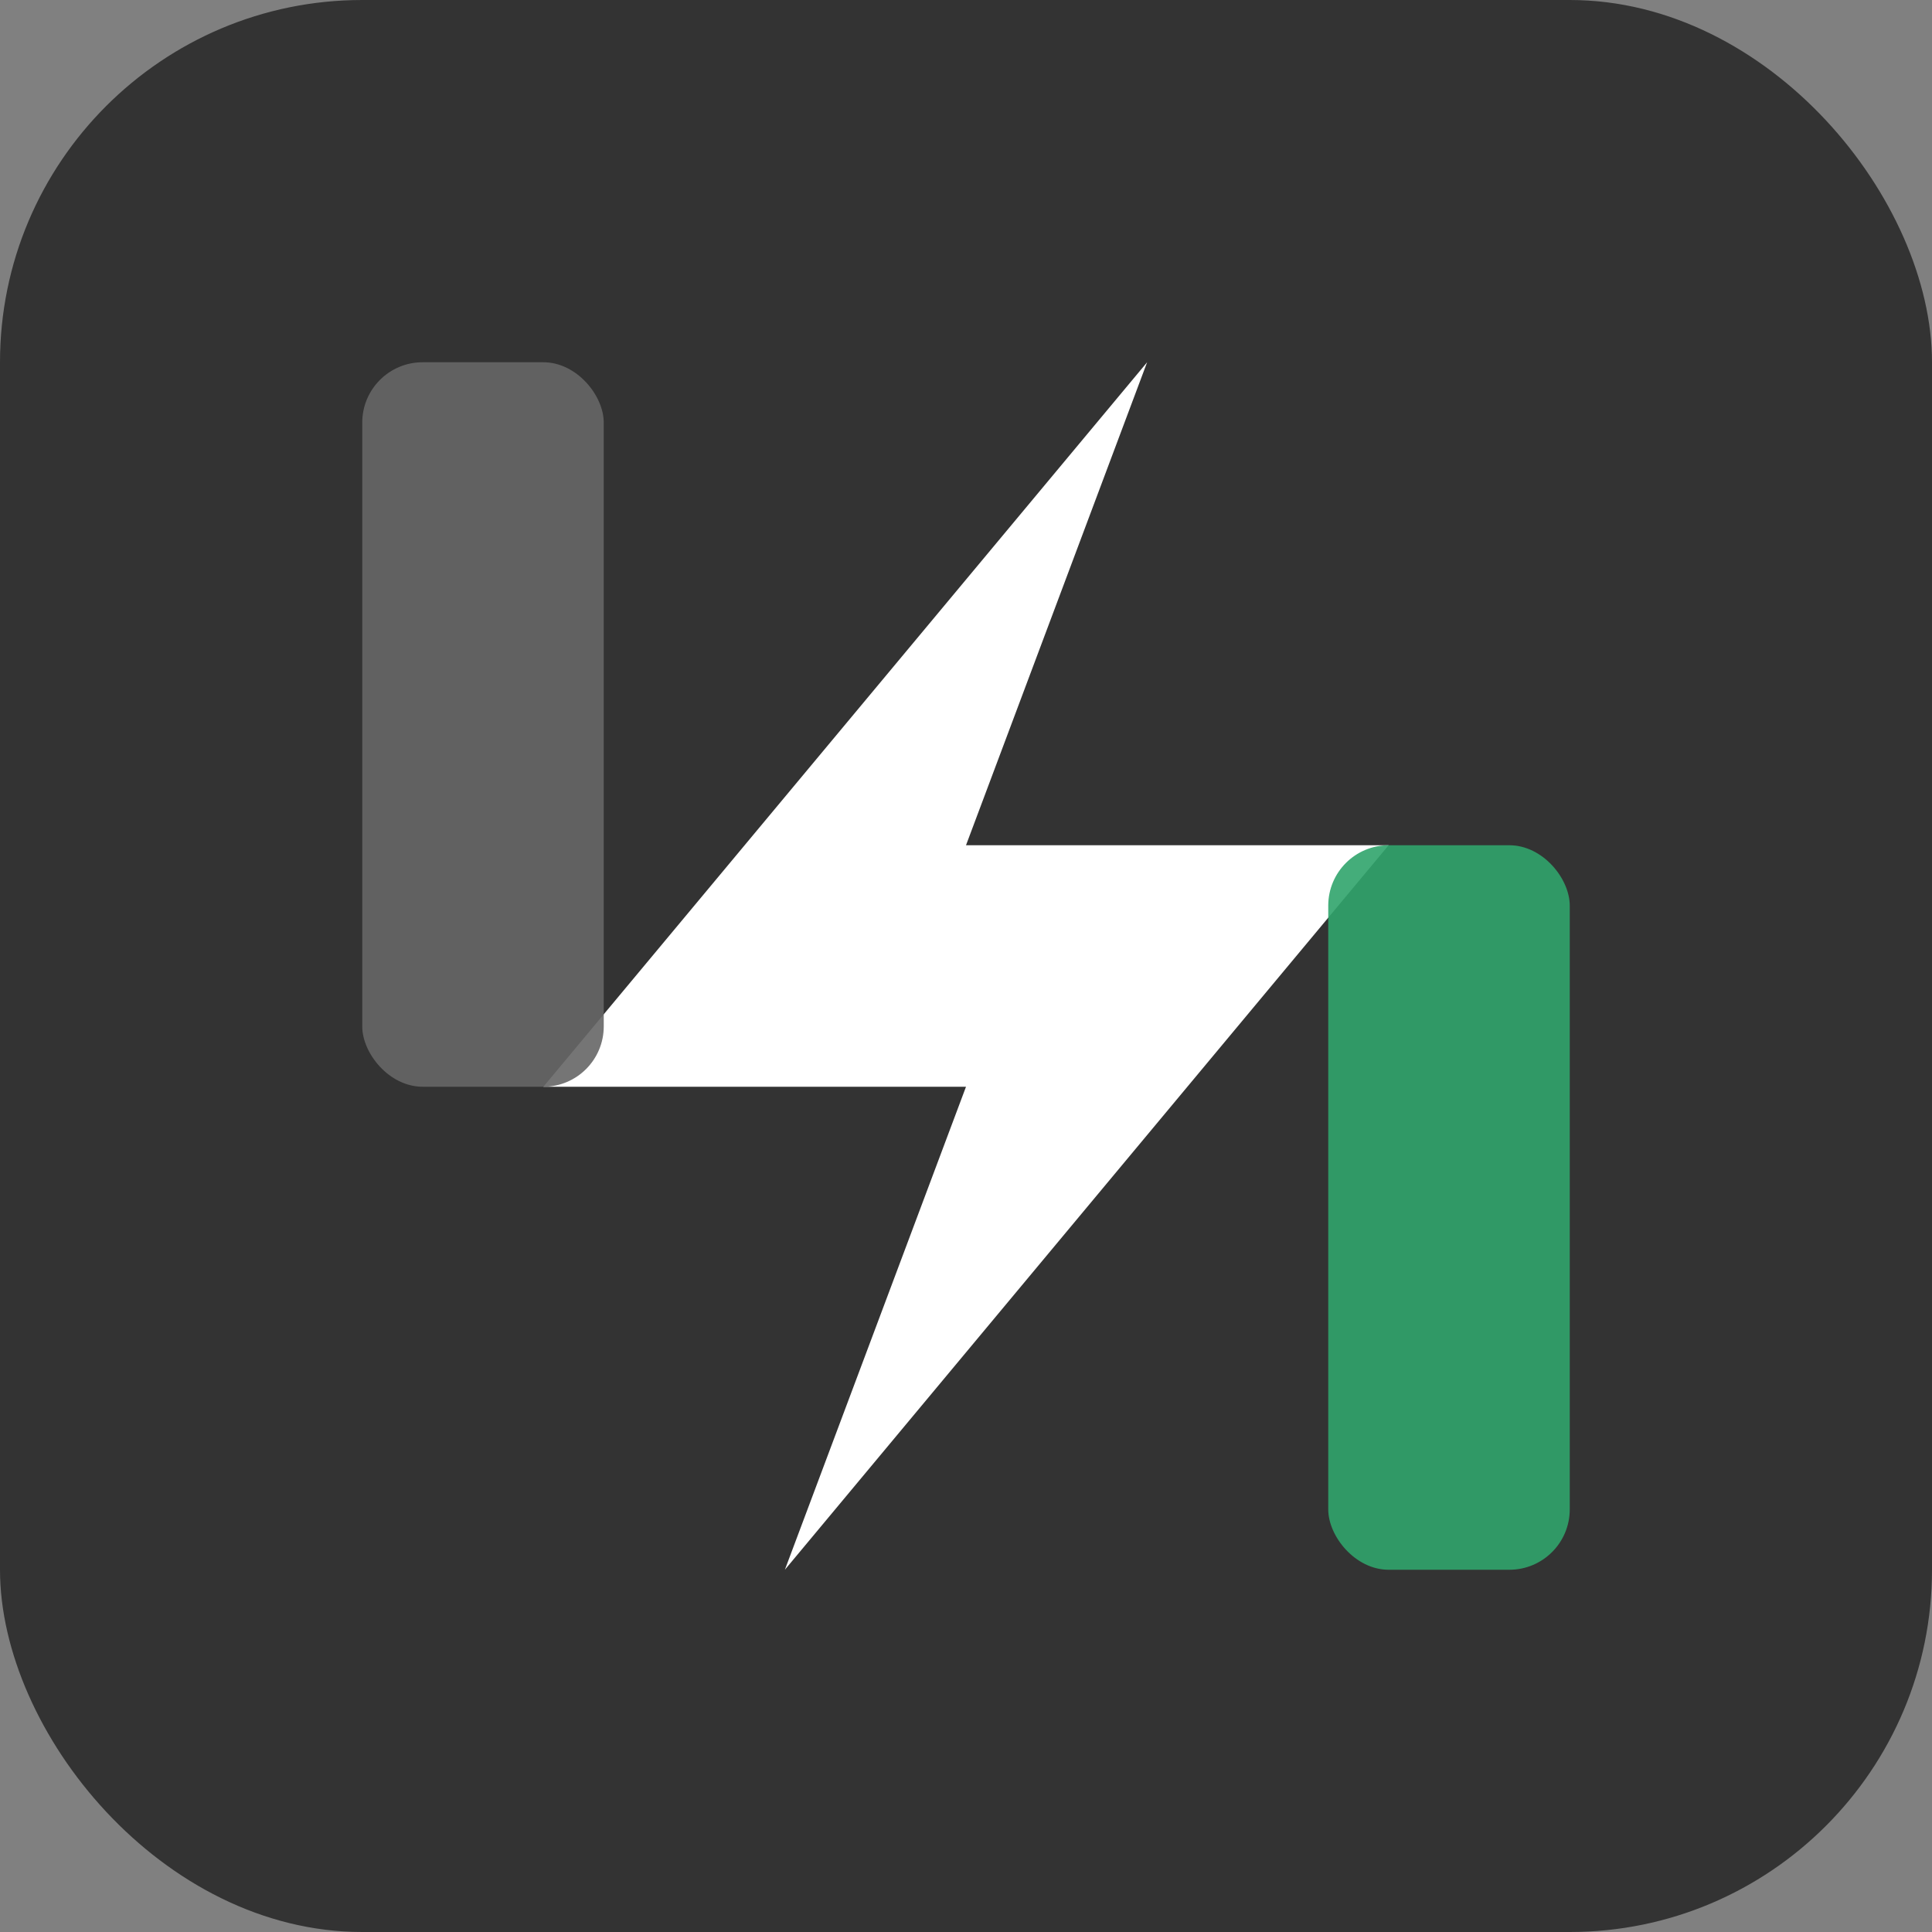
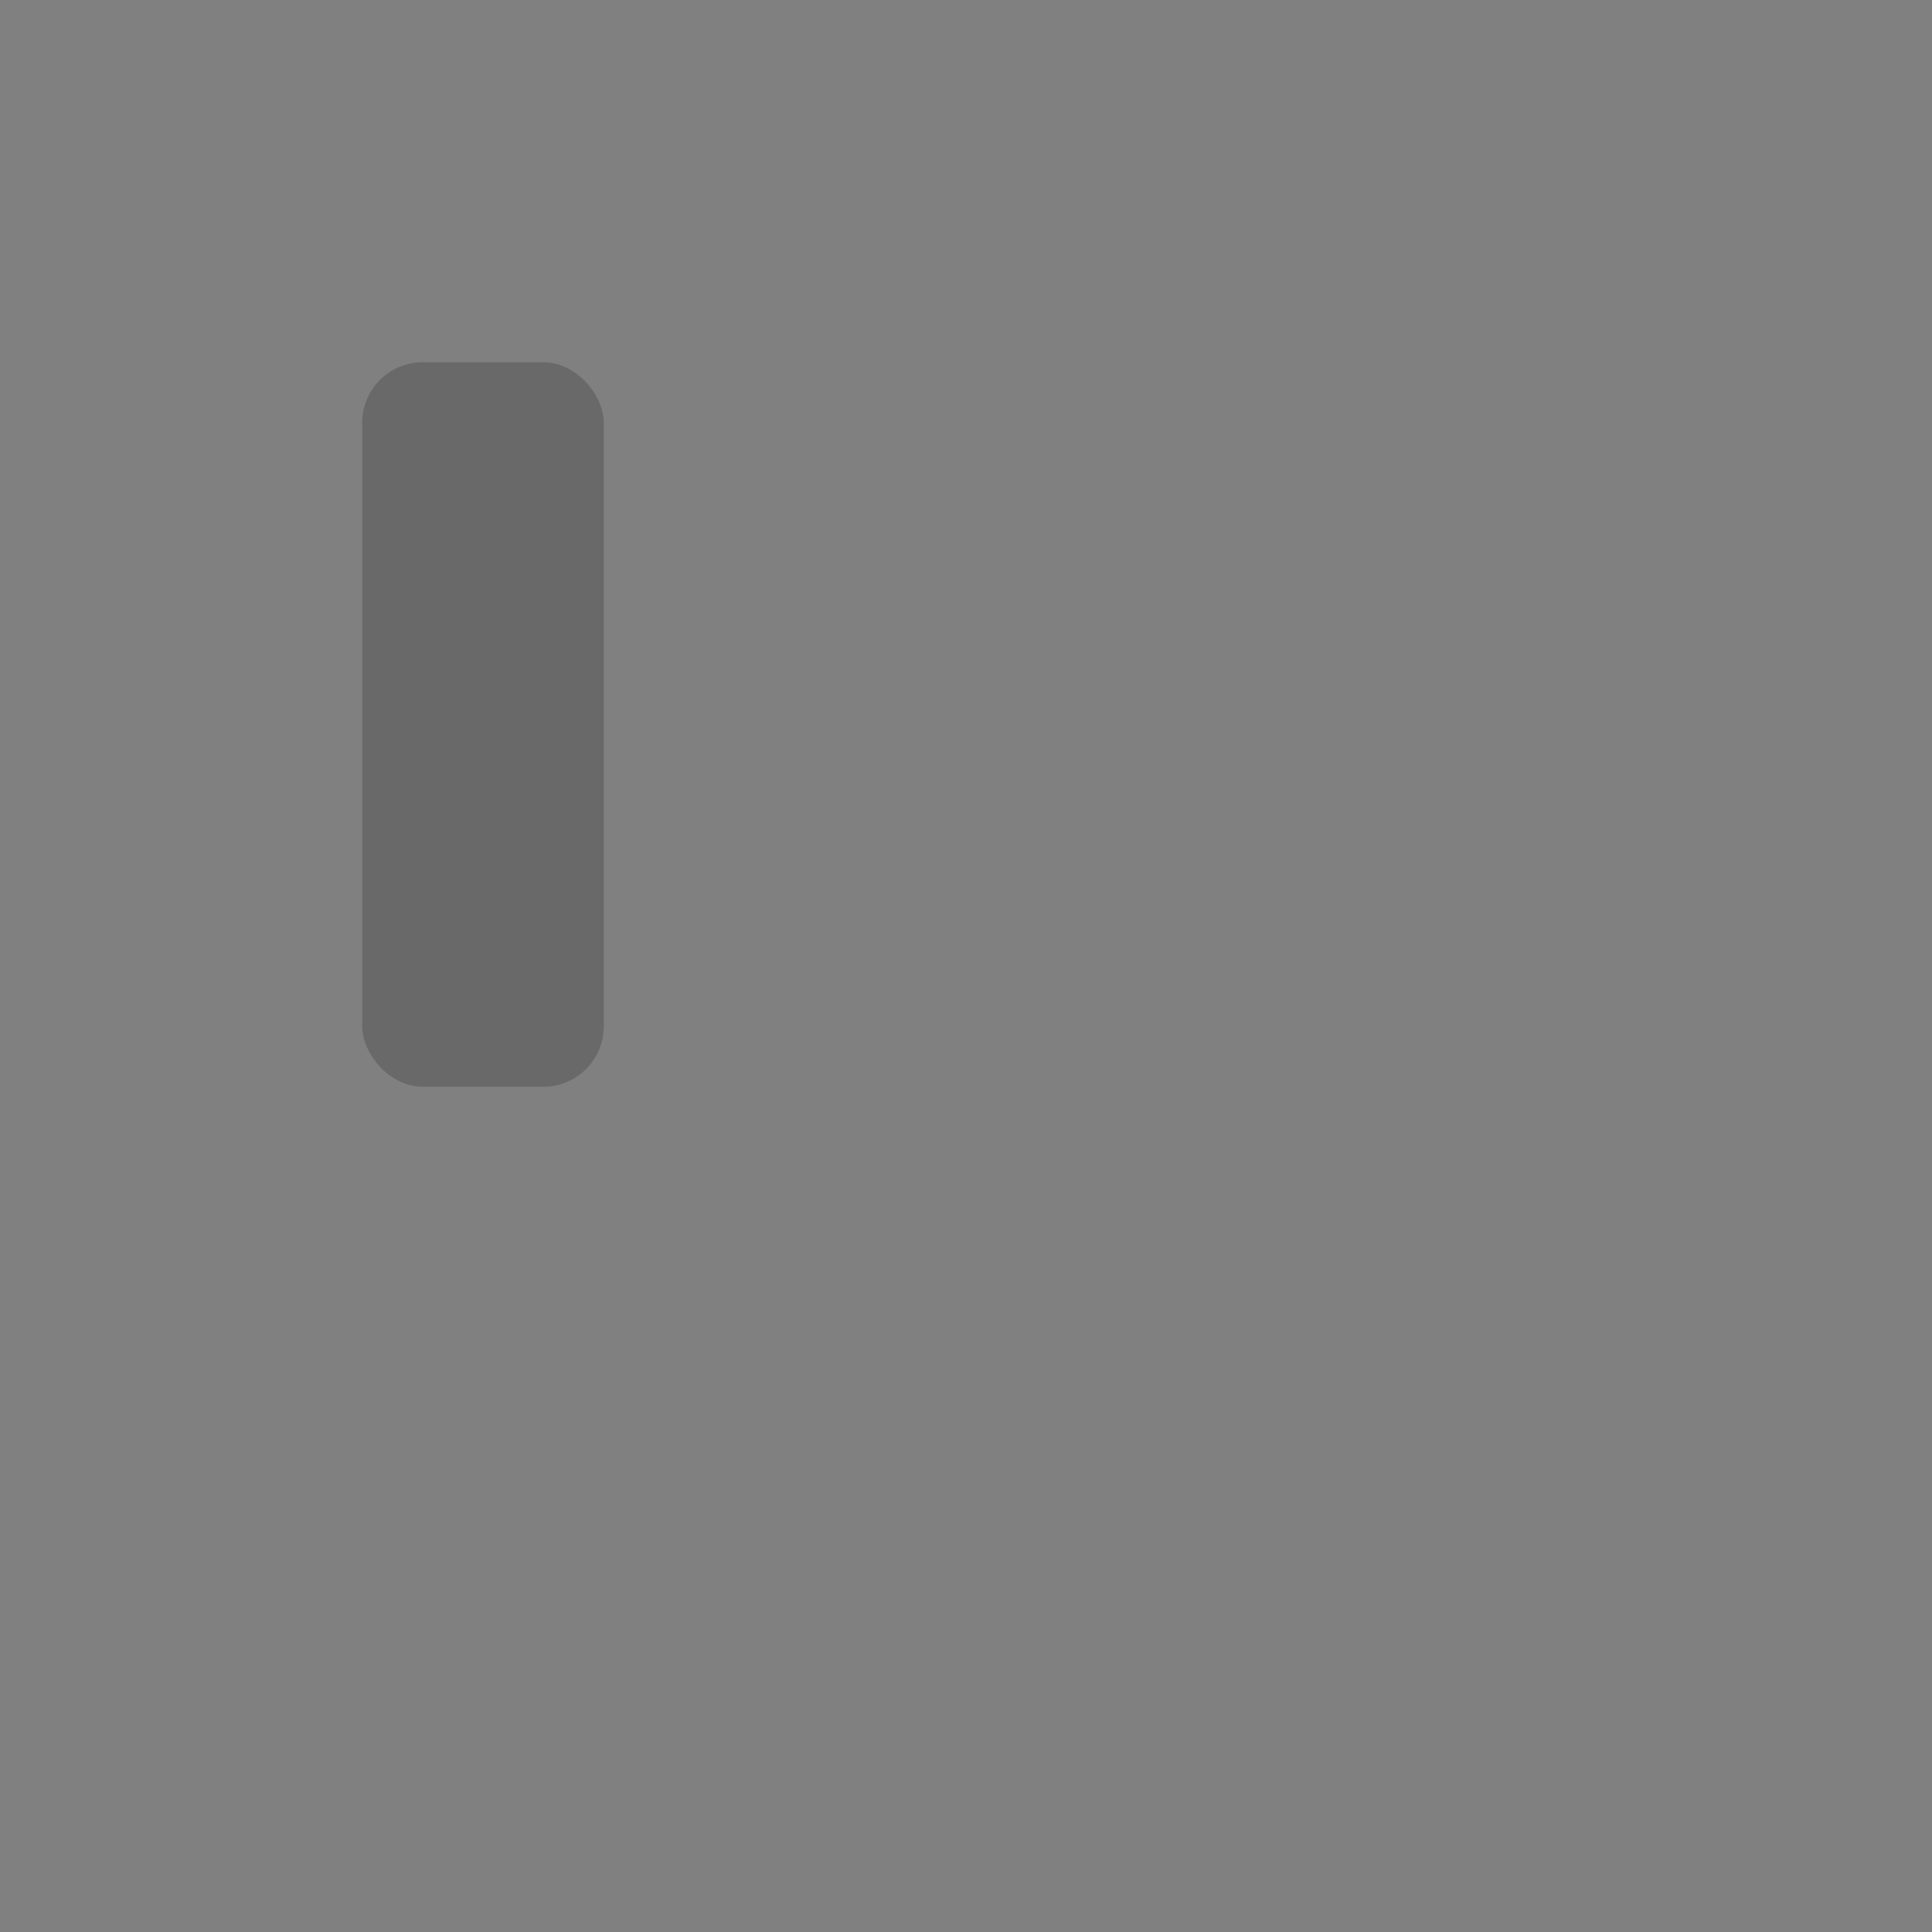
<svg xmlns="http://www.w3.org/2000/svg" width="32" height="32" viewBox="0 0 32 32">
  <rect x="0" y="0" width="32" height="32" fill="#808080" stroke="none" />
-   <rect width="32" height="32" rx="6" fill="#333333" />
-   <path d="M19 6L9 18H16L13 26L23 14H16L19 6Z" fill="#FFFFFF" />
  <rect x="6" y="6" width="4" height="12" rx="1" fill="#666666" opacity="0.9" />
-   <rect x="22" y="14" width="4" height="12" rx="1" fill="#30A46C" opacity="0.9" />
</svg>